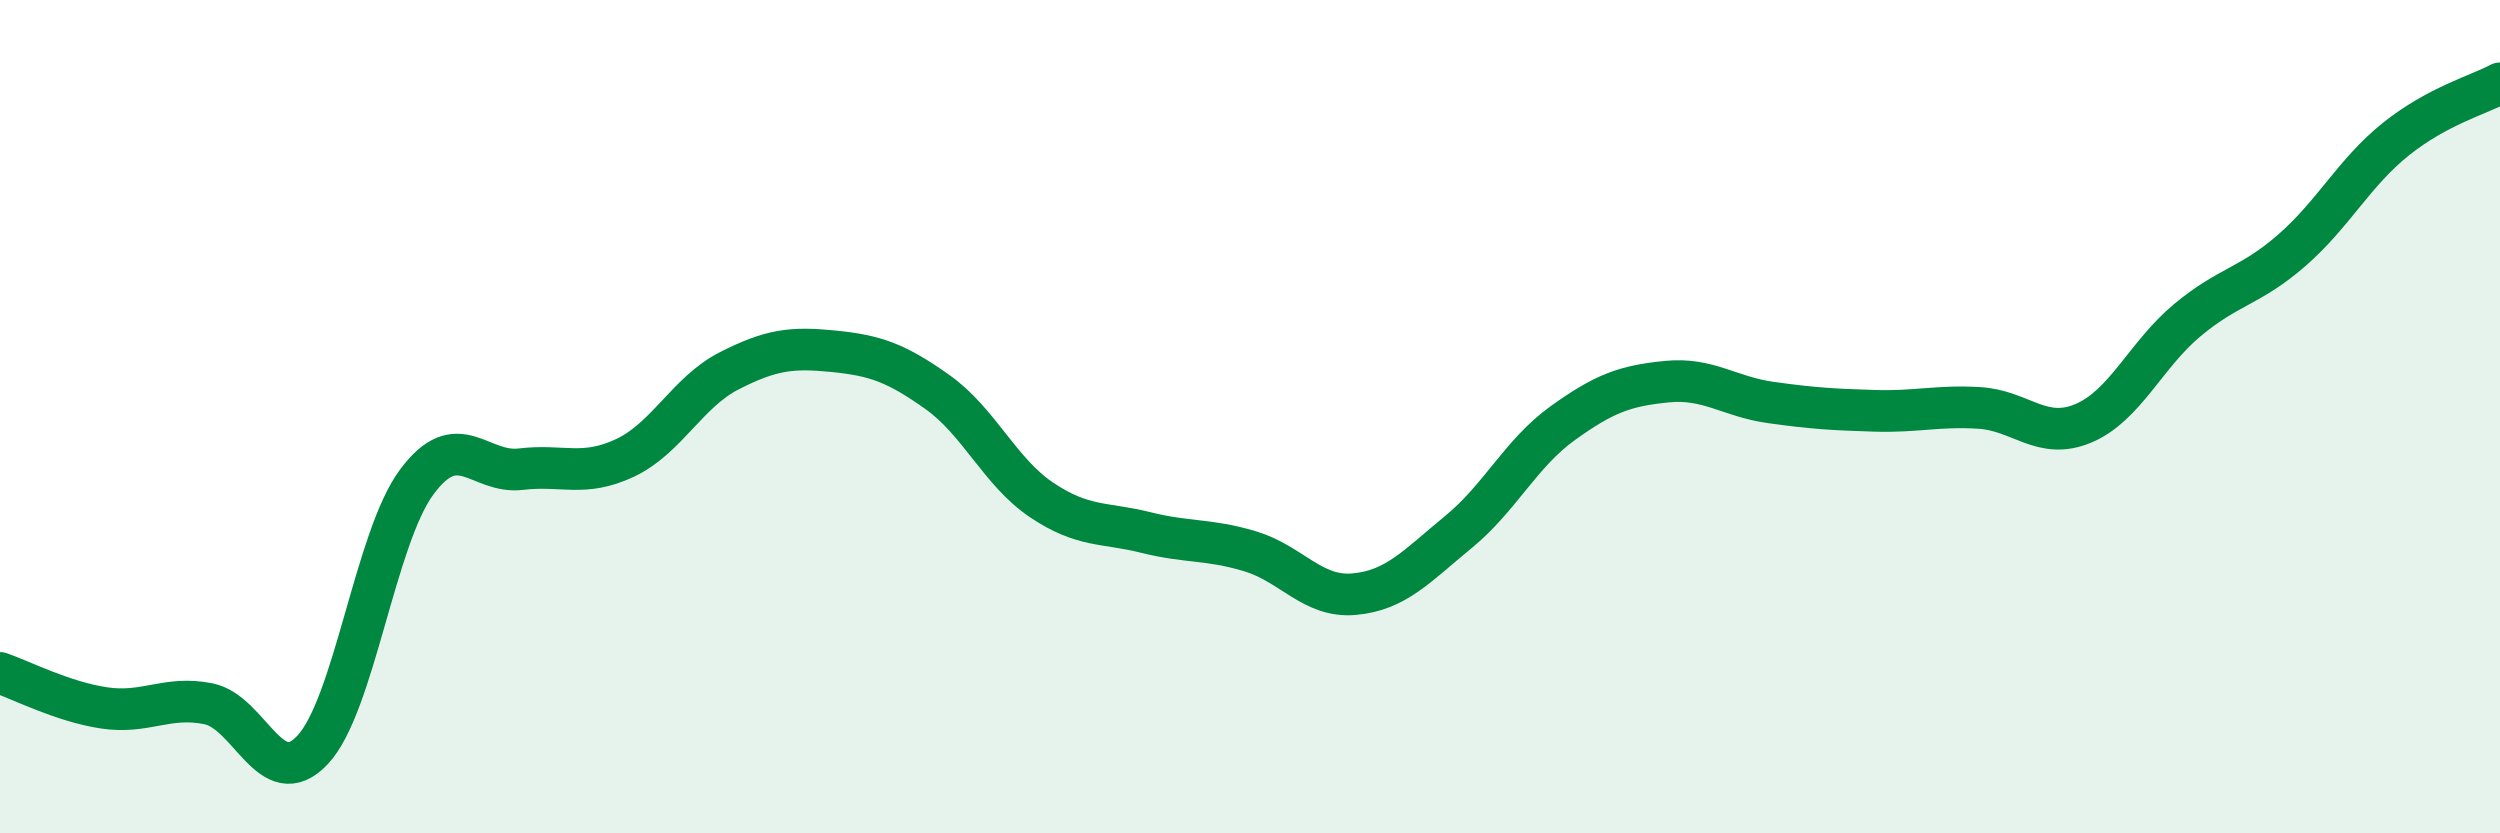
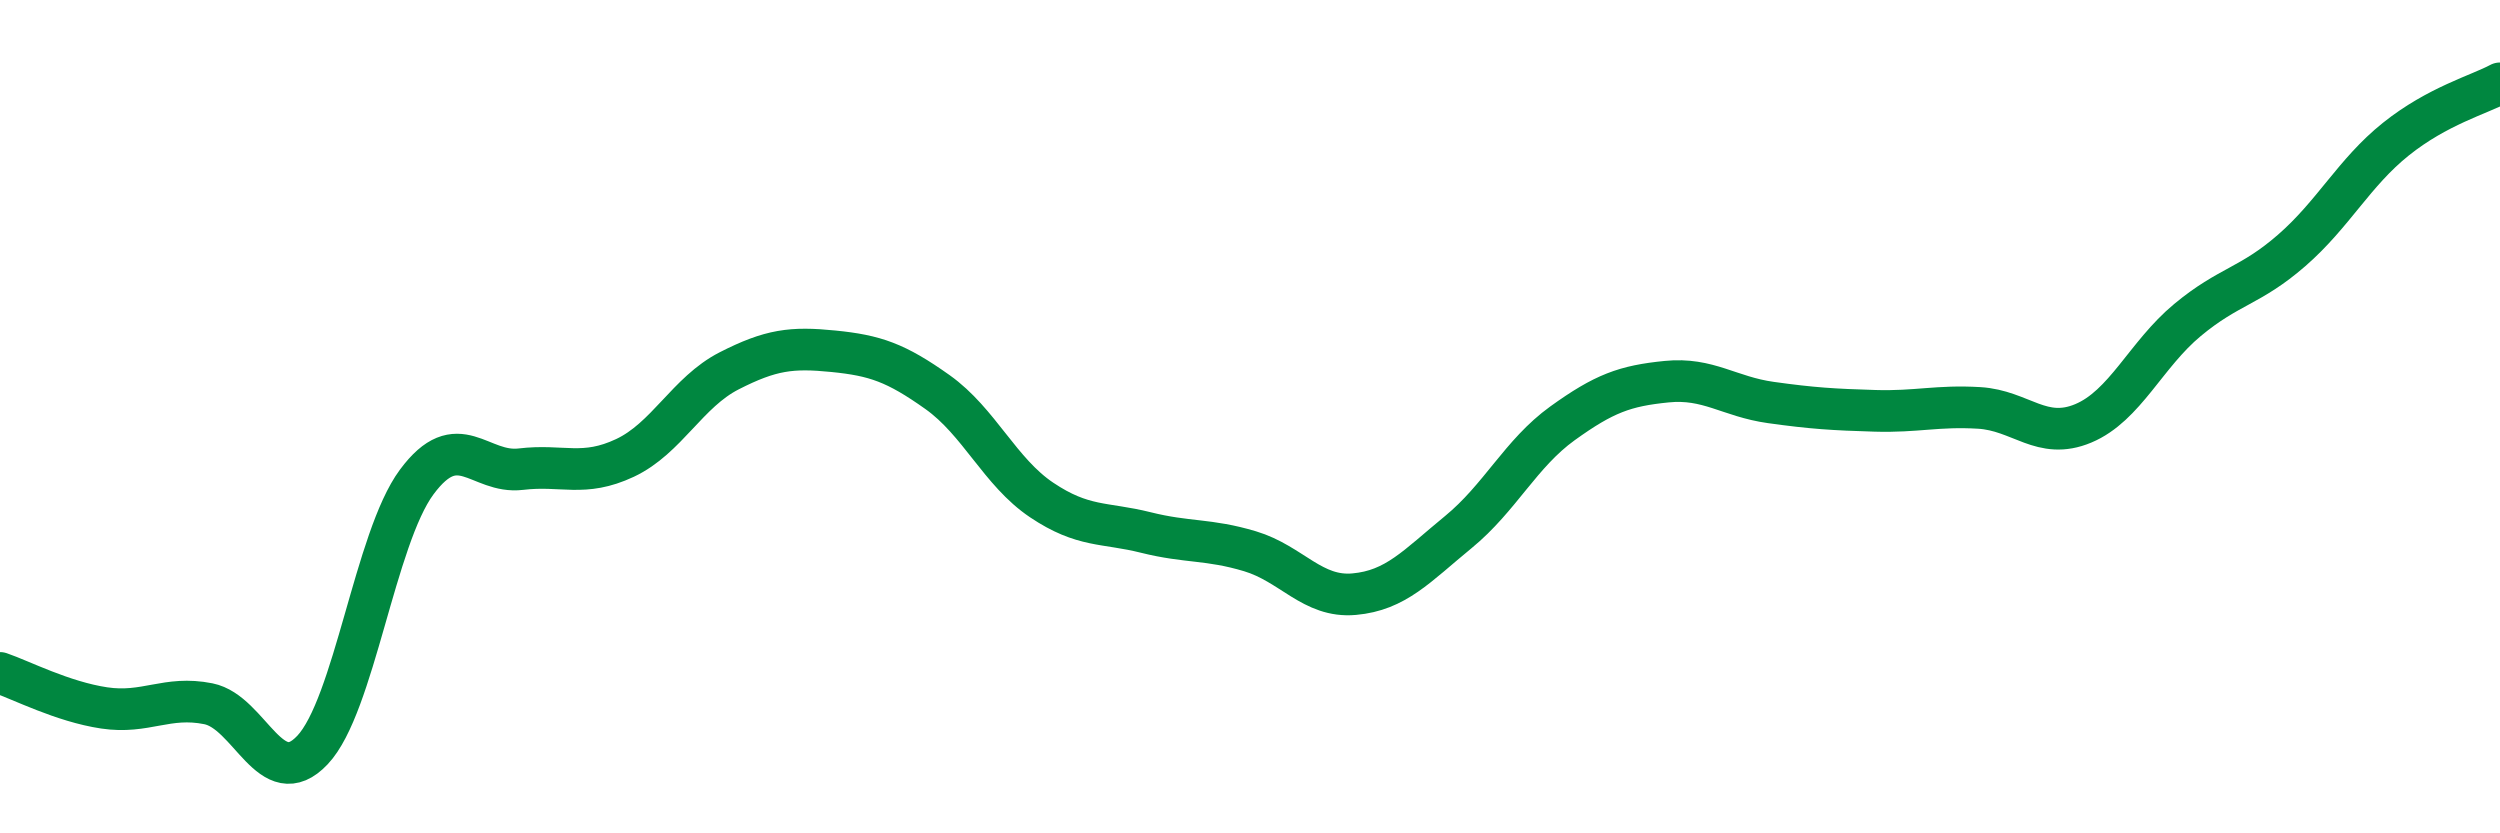
<svg xmlns="http://www.w3.org/2000/svg" width="60" height="20" viewBox="0 0 60 20">
-   <path d="M 0,16.15 C 0.5,16.32 1.5,16.84 2.5,16.99 C 3.5,17.14 4,16.69 5,16.89 C 6,17.09 6.5,19.06 7.5,18 C 8.5,16.94 9,12.92 10,11.57 C 11,10.22 11.5,11.38 12.5,11.26 C 13.5,11.14 14,11.46 15,10.99 C 16,10.52 16.5,9.41 17.5,8.9 C 18.5,8.39 19,8.33 20,8.43 C 21,8.53 21.5,8.7 22.5,9.41 C 23.5,10.12 24,11.33 25,12 C 26,12.67 26.5,12.53 27.5,12.78 C 28.5,13.03 29,12.93 30,13.23 C 31,13.53 31.5,14.35 32.5,14.26 C 33.5,14.17 34,13.59 35,12.77 C 36,11.95 36.5,10.88 37.5,10.16 C 38.5,9.44 39,9.26 40,9.16 C 41,9.06 41.5,9.52 42.5,9.66 C 43.5,9.8 44,9.83 45,9.86 C 46,9.89 46.5,9.73 47.5,9.79 C 48.5,9.85 49,10.58 50,10.16 C 51,9.74 51.5,8.51 52.5,7.68 C 53.5,6.85 54,6.88 55,6.01 C 56,5.14 56.5,4.14 57.5,3.34 C 58.5,2.54 59.5,2.27 60,2L60 20L0 20Z" fill="#008740" opacity="0.1" stroke-linecap="round" stroke-linejoin="round" />
  <path d="M 0,16.15 C 0.5,16.32 1.5,16.84 2.5,16.99 C 3.5,17.14 4,16.69 5,16.89 C 6,17.09 6.5,19.06 7.5,18 C 8.5,16.94 9,12.92 10,11.57 C 11,10.22 11.5,11.38 12.5,11.26 C 13.5,11.14 14,11.46 15,10.99 C 16,10.52 16.5,9.41 17.5,8.9 C 18.5,8.39 19,8.33 20,8.43 C 21,8.53 21.5,8.7 22.5,9.41 C 23.5,10.12 24,11.33 25,12 C 26,12.67 26.5,12.53 27.5,12.78 C 28.5,13.03 29,12.93 30,13.23 C 31,13.53 31.5,14.35 32.5,14.26 C 33.5,14.17 34,13.59 35,12.77 C 36,11.95 36.5,10.88 37.5,10.16 C 38.5,9.44 39,9.26 40,9.16 C 41,9.06 41.5,9.52 42.5,9.66 C 43.5,9.8 44,9.83 45,9.86 C 46,9.89 46.5,9.73 47.5,9.79 C 48.5,9.85 49,10.58 50,10.16 C 51,9.74 51.5,8.51 52.5,7.68 C 53.5,6.85 54,6.88 55,6.01 C 56,5.14 56.5,4.14 57.5,3.34 C 58.5,2.54 59.5,2.27 60,2" stroke="#008740" stroke-width="1" fill="none" stroke-linecap="round" stroke-linejoin="round" />
</svg>